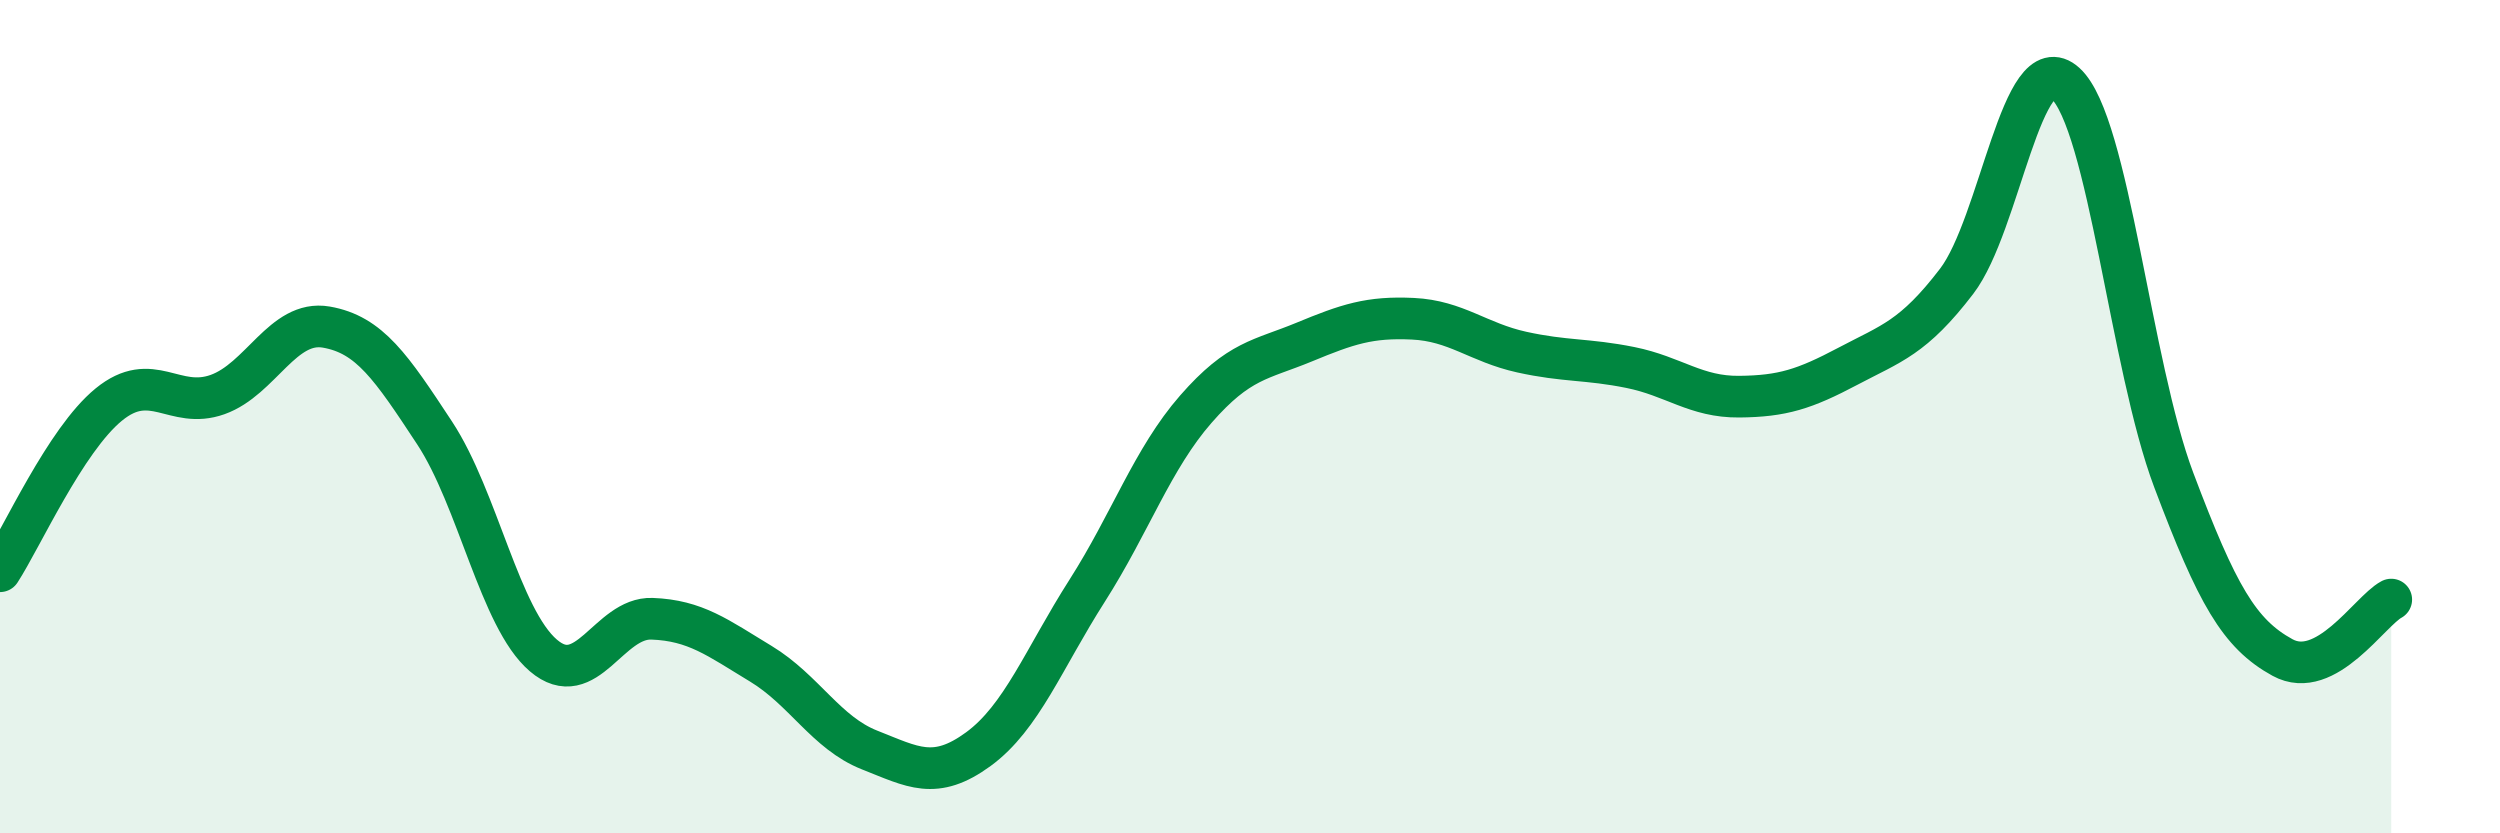
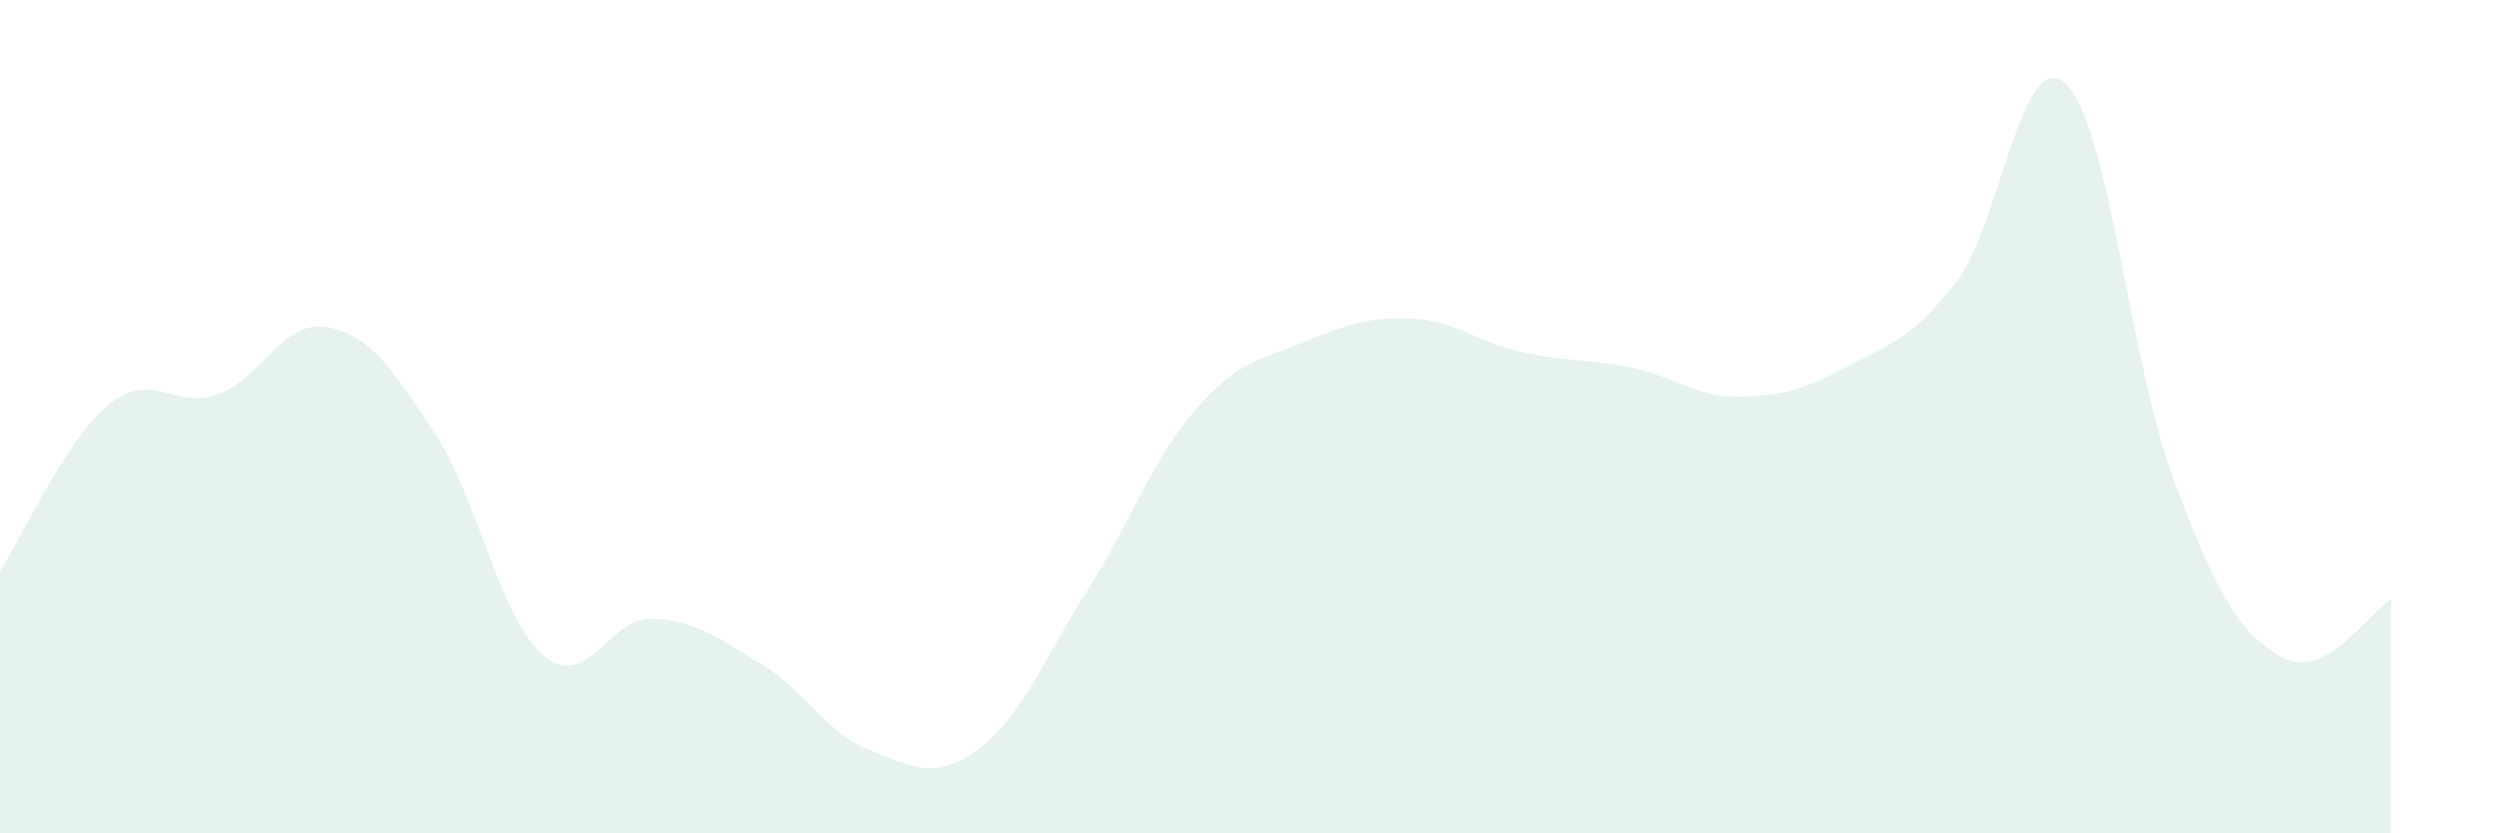
<svg xmlns="http://www.w3.org/2000/svg" width="60" height="20" viewBox="0 0 60 20">
  <path d="M 0,13.71 C 0.52,12.91 1.57,10.56 2.61,9.71 C 3.65,8.86 4.18,9.84 5.22,9.47 C 6.26,9.1 6.79,7.67 7.83,7.85 C 8.87,8.03 9.39,8.81 10.43,10.39 C 11.47,11.97 12,14.84 13.04,15.73 C 14.08,16.62 14.61,14.81 15.65,14.85 C 16.69,14.89 17.22,15.3 18.26,15.93 C 19.3,16.56 19.83,17.59 20.87,18 C 21.91,18.41 22.44,18.74 23.48,17.98 C 24.52,17.22 25.05,15.81 26.09,14.18 C 27.13,12.55 27.66,11.01 28.7,9.82 C 29.74,8.63 30.26,8.64 31.3,8.21 C 32.34,7.78 32.87,7.6 33.91,7.65 C 34.95,7.7 35.48,8.22 36.52,8.45 C 37.56,8.68 38.09,8.61 39.13,8.82 C 40.17,9.03 40.7,9.53 41.74,9.52 C 42.78,9.51 43.31,9.34 44.35,8.79 C 45.39,8.24 45.92,8.11 46.96,6.75 C 48,5.39 48.53,1.05 49.57,2 C 50.61,2.95 51.13,8.76 52.17,11.52 C 53.21,14.28 53.74,15.21 54.78,15.78 C 55.82,16.35 56.87,14.67 57.39,14.39L57.39 20L0 20Z" fill="#008740" opacity="0.1" stroke-linecap="round" stroke-linejoin="round" />
-   <path d="M 0,13.71 C 0.52,12.91 1.57,10.56 2.61,9.71 C 3.65,8.86 4.18,9.84 5.22,9.47 C 6.26,9.1 6.79,7.67 7.83,7.85 C 8.87,8.03 9.39,8.81 10.43,10.39 C 11.47,11.97 12,14.84 13.04,15.73 C 14.08,16.62 14.61,14.81 15.65,14.85 C 16.69,14.89 17.22,15.3 18.26,15.93 C 19.3,16.56 19.83,17.59 20.87,18 C 21.91,18.41 22.44,18.74 23.48,17.98 C 24.52,17.22 25.05,15.81 26.09,14.18 C 27.13,12.55 27.66,11.01 28.7,9.82 C 29.74,8.63 30.26,8.64 31.3,8.21 C 32.34,7.78 32.87,7.6 33.91,7.65 C 34.95,7.7 35.48,8.22 36.52,8.45 C 37.56,8.68 38.09,8.61 39.13,8.82 C 40.17,9.03 40.7,9.53 41.74,9.52 C 42.78,9.51 43.31,9.34 44.35,8.79 C 45.39,8.24 45.92,8.11 46.96,6.75 C 48,5.39 48.53,1.05 49.57,2 C 50.61,2.95 51.13,8.76 52.17,11.52 C 53.21,14.28 53.74,15.21 54.78,15.78 C 55.82,16.35 56.87,14.67 57.39,14.39" stroke="#008740" stroke-width="1" fill="none" stroke-linecap="round" stroke-linejoin="round" />
</svg>